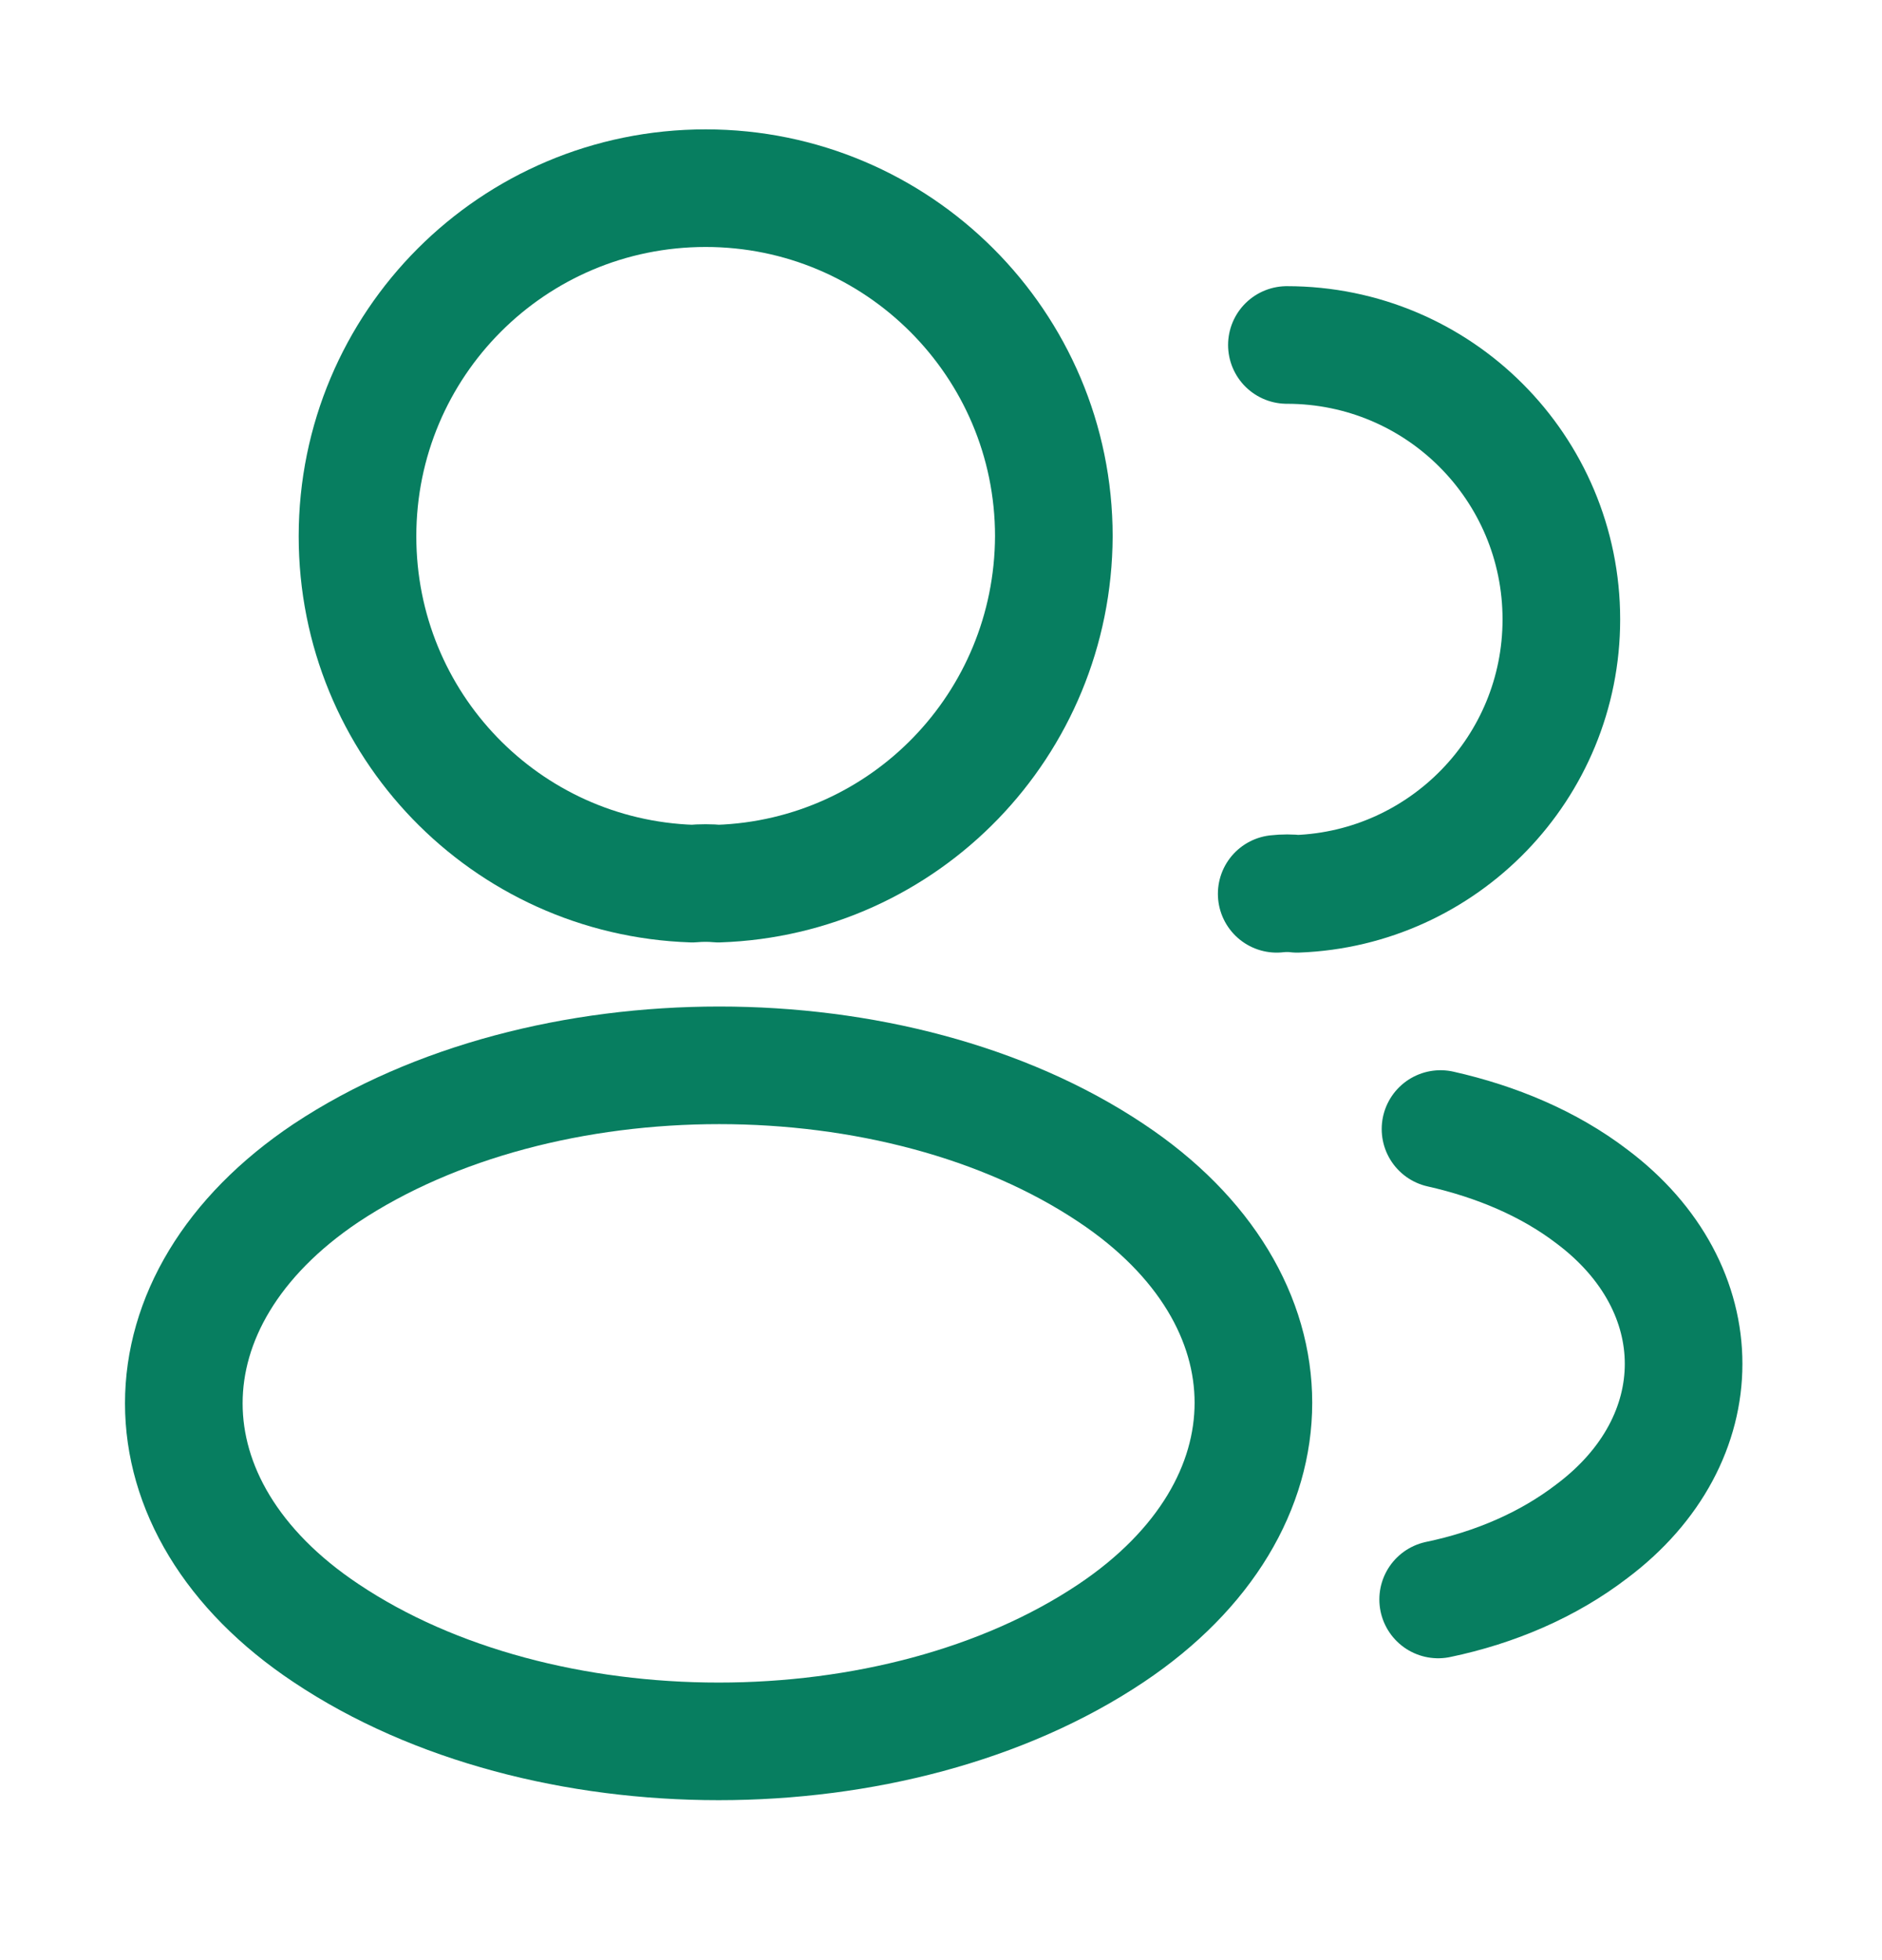
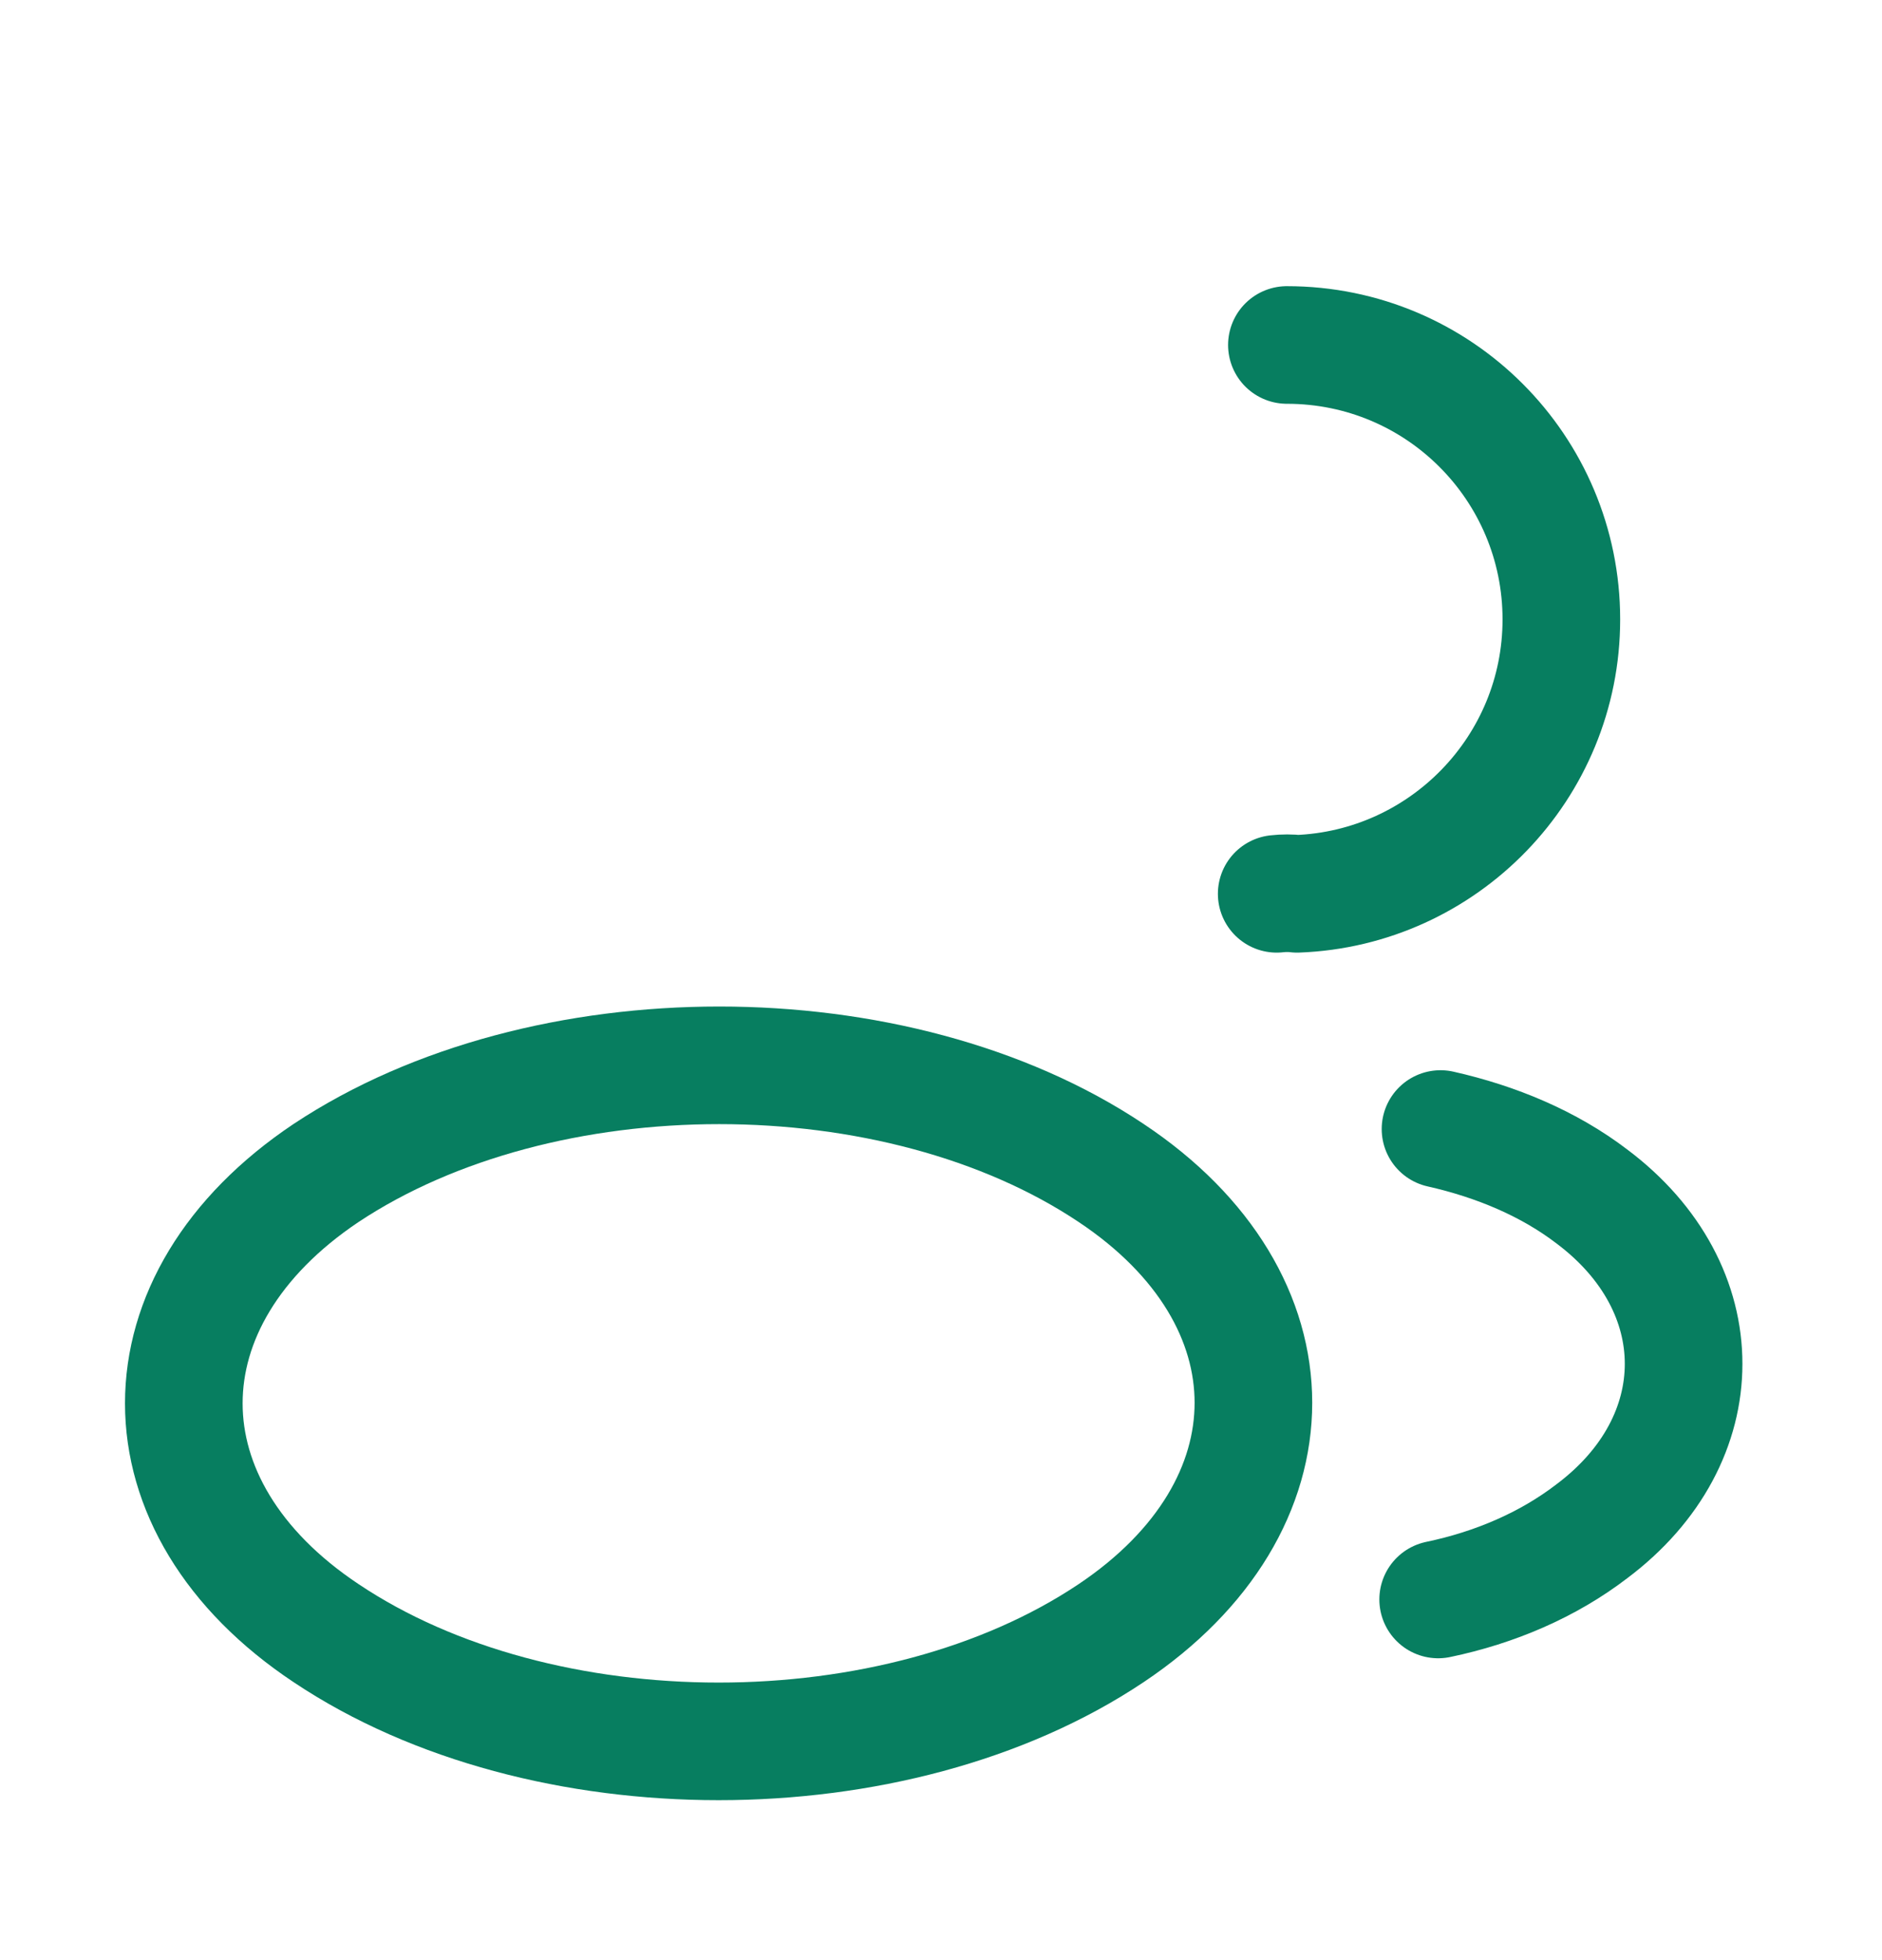
<svg xmlns="http://www.w3.org/2000/svg" width="24" height="25" viewBox="0 0 24 25" fill="none">
-   <path d="M9.159 11.27C9.059 11.26 8.939 11.26 8.829 11.27C6.449 11.19 4.559 9.24 4.559 6.84C4.559 4.39 6.539 2.4 8.999 2.4C11.449 2.4 13.439 4.39 13.439 6.84C13.429 9.24 11.539 11.19 9.159 11.27Z" stroke="#077E60" stroke-width="1.5" stroke-linecap="round" stroke-linejoin="round" />
  <path d="M16.411 4.4C18.351 4.4 19.911 5.97 19.911 7.9C19.911 9.79 18.411 11.33 16.541 11.4C16.461 11.39 16.371 11.39 16.281 11.4" stroke="#077E60" stroke-width="1.5" stroke-linecap="round" stroke-linejoin="round" />
  <path d="M4.159 14.96C1.739 16.58 1.739 19.22 4.159 20.83C6.909 22.67 11.419 22.67 14.169 20.83C16.589 19.21 16.589 16.57 14.169 14.96C11.429 13.13 6.919 13.13 4.159 14.96Z" stroke="#077E60" stroke-width="1.5" stroke-linecap="round" stroke-linejoin="round" />
  <path d="M18.34 20.4C19.06 20.25 19.74 19.96 20.3 19.53C21.86 18.36 21.86 16.43 20.3 15.26C19.75 14.84 19.08 14.56 18.37 14.4" stroke="#077E60" stroke-width="1.5" stroke-linecap="round" stroke-linejoin="round" />
</svg>